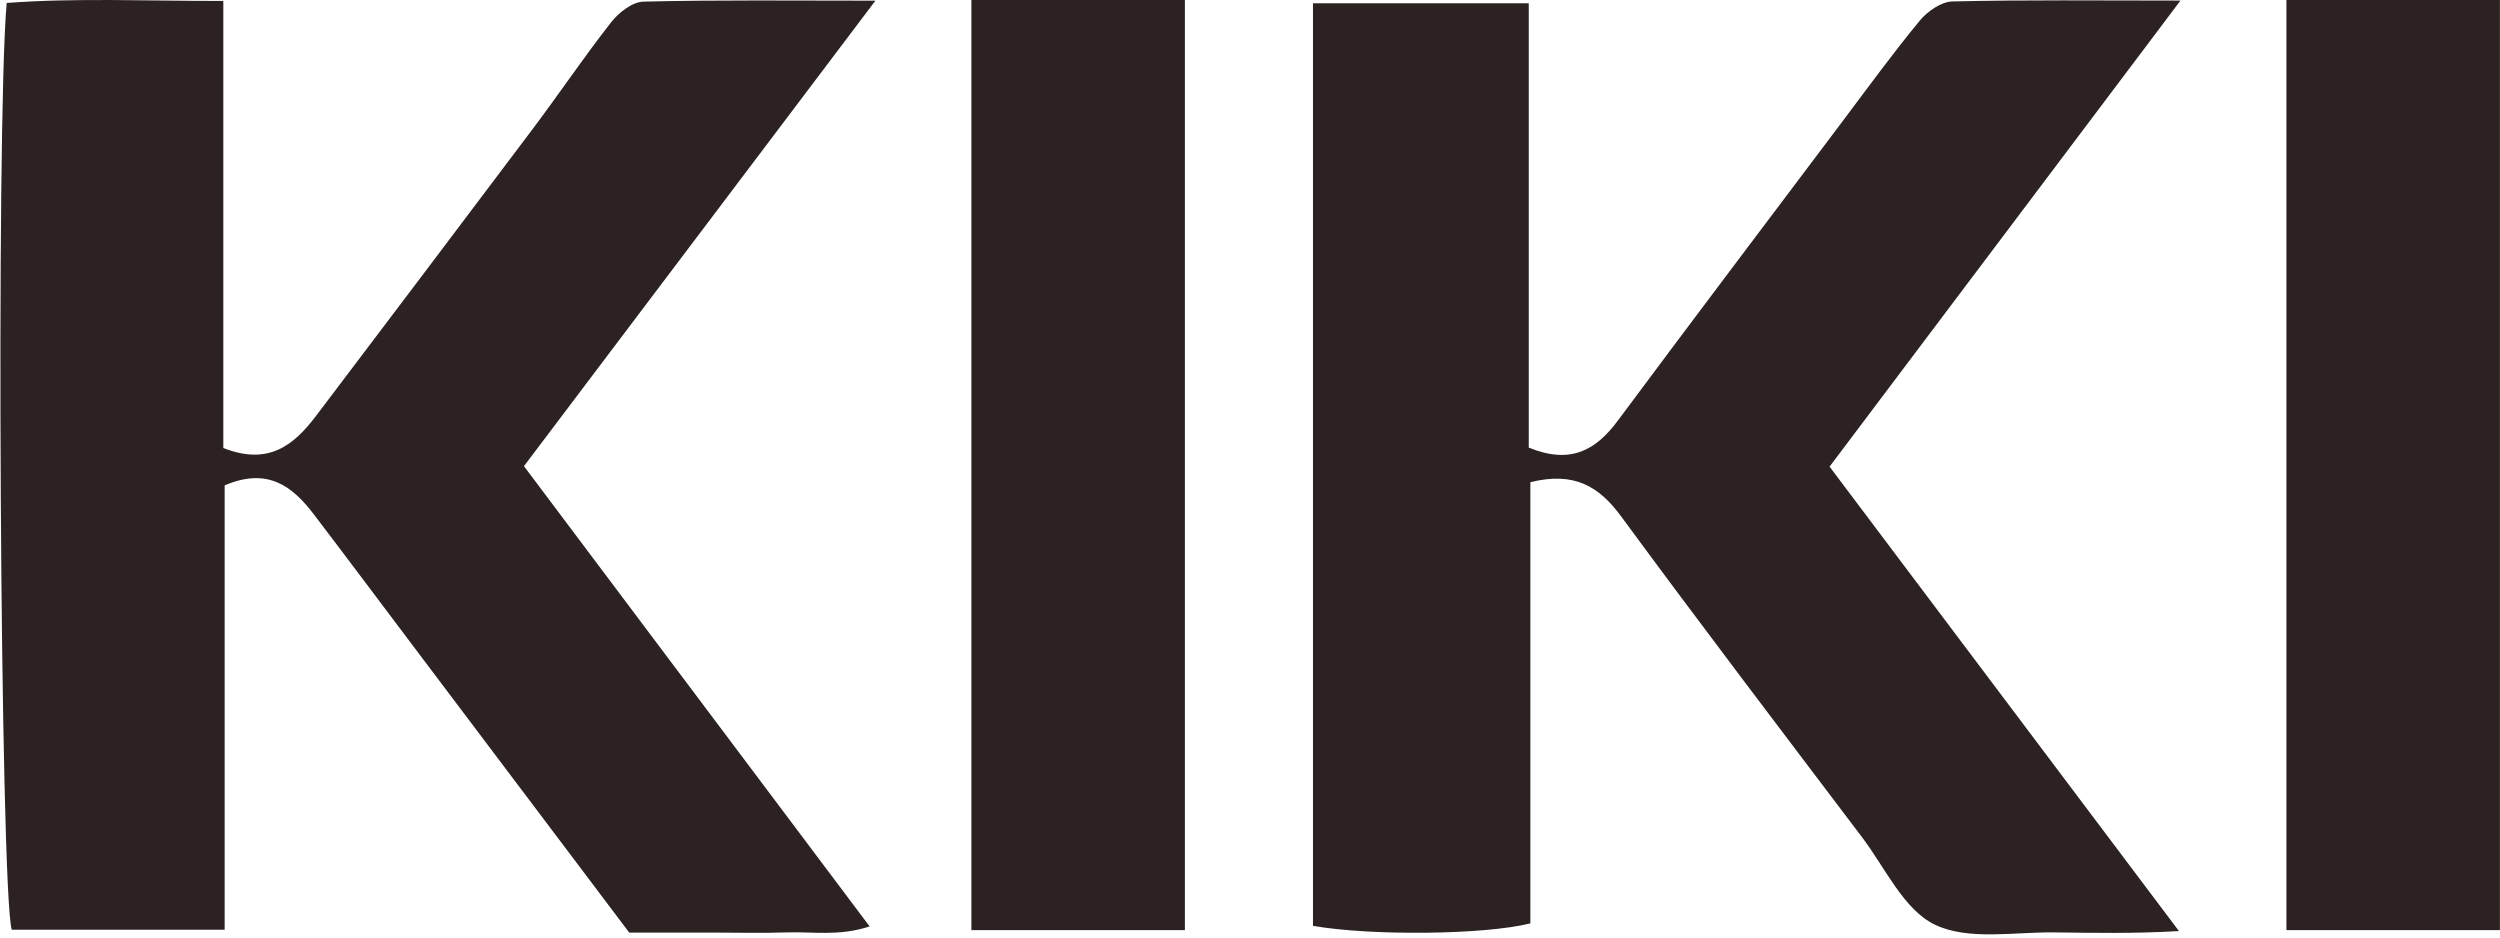
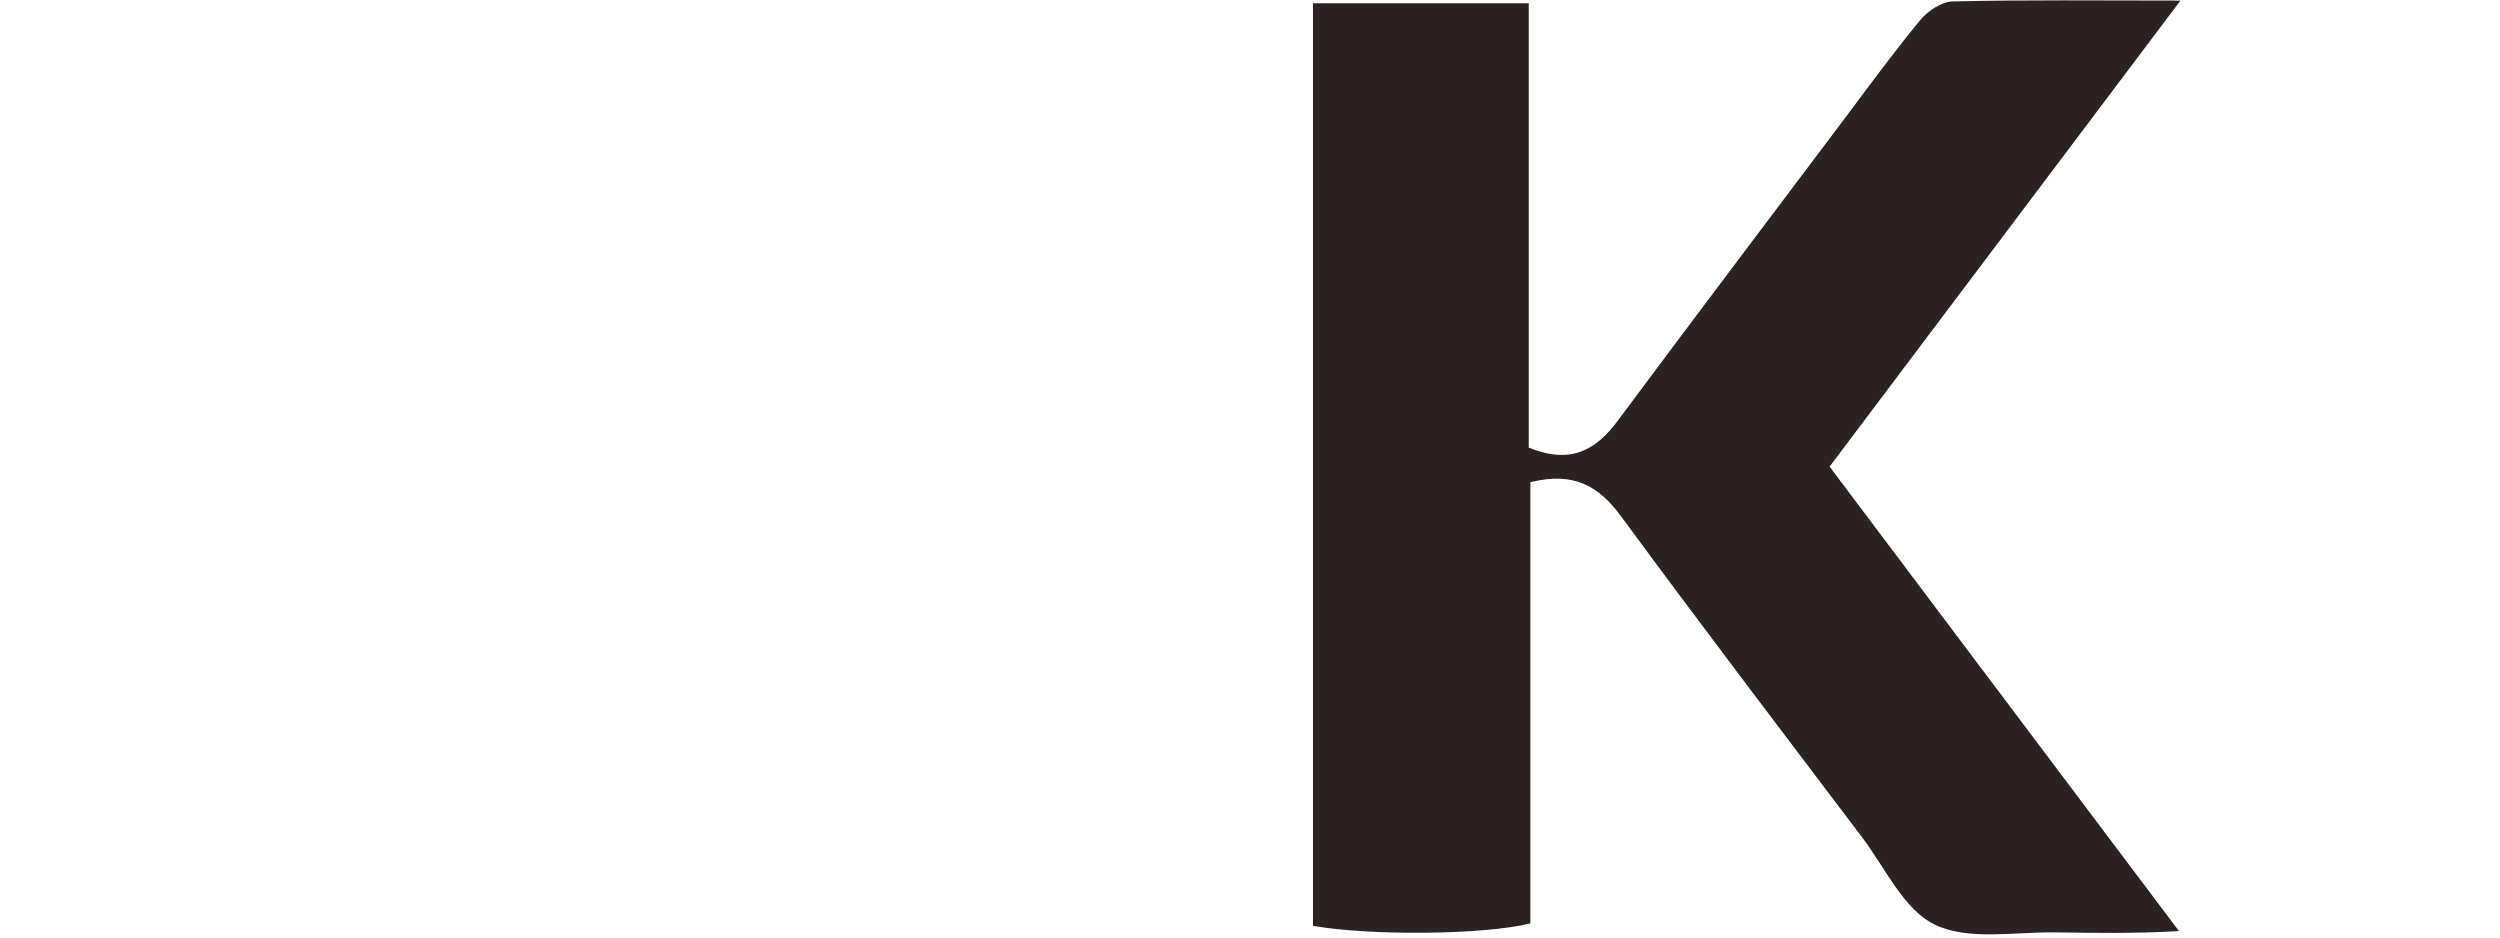
<svg xmlns="http://www.w3.org/2000/svg" width="429" height="161" viewBox="0 0 429 161" fill="none">
-   <path d="M150.222 0.115C129.662 27.344 109.998 53.383 89.91 79.992C109.509 106.096 128.993 132.021 149.227 158.973C143.994 160.701 139.477 159.853 135.124 160C130.803 160.147 126.466 160.032 122.129 160.032C117.498 160.032 112.851 160.032 107.976 160.032C95.813 143.907 83.829 128.01 71.845 112.113C65.845 104.172 59.893 96.183 53.861 88.275C50.241 83.53 46.034 80.106 38.55 83.286V159.543H2.011C0.039 152.483 -0.728 21.621 1.147 0.506C13.115 -0.39 25.213 0.18 38.322 0.164V76.878C46.132 79.96 50.469 76.34 54.268 71.318C66.644 54.948 79.052 38.578 91.378 22.175C95.943 16.11 100.183 9.8 104.862 3.833C106.166 2.17 108.498 0.327 110.406 0.278C123.286 -0.032 136.2 0.115 150.255 0.115H150.222Z" fill="#2C2222" />
  <path d="M262.611 82.732V158.451C254.768 160.424 235.268 160.62 225.306 158.875V0.556H262.334V76.813C269.541 79.748 273.845 77.237 277.595 72.215C290.378 55.014 303.308 37.926 316.189 20.806C320.558 14.986 324.846 9.099 329.477 3.491C330.781 1.909 333.162 0.279 335.069 0.246C347.657 -0.048 360.26 0.099 374.168 0.099C353.69 27.296 334.091 53.334 313.955 80.074C333.618 106.211 353.315 132.396 373.907 159.772C366.179 160.228 359.38 160.082 352.597 160C345.651 159.902 337.776 161.435 332.037 158.68C326.673 156.103 323.493 148.897 319.498 143.63C305.672 125.353 291.78 107.107 278.215 88.65C274.432 83.514 270.225 80.857 262.595 82.748L262.611 82.732Z" fill="#2C2222" />
-   <path d="M203.328 0.001H166.691V159.609H203.328V0.001Z" fill="#2C2222" />
-   <path d="M428.985 0.001H392.349V159.609H428.985V0.001Z" fill="#2C2222" />
+   <path d="M428.985 0.001H392.349V159.609V0.001Z" fill="#2C2222" />
</svg>